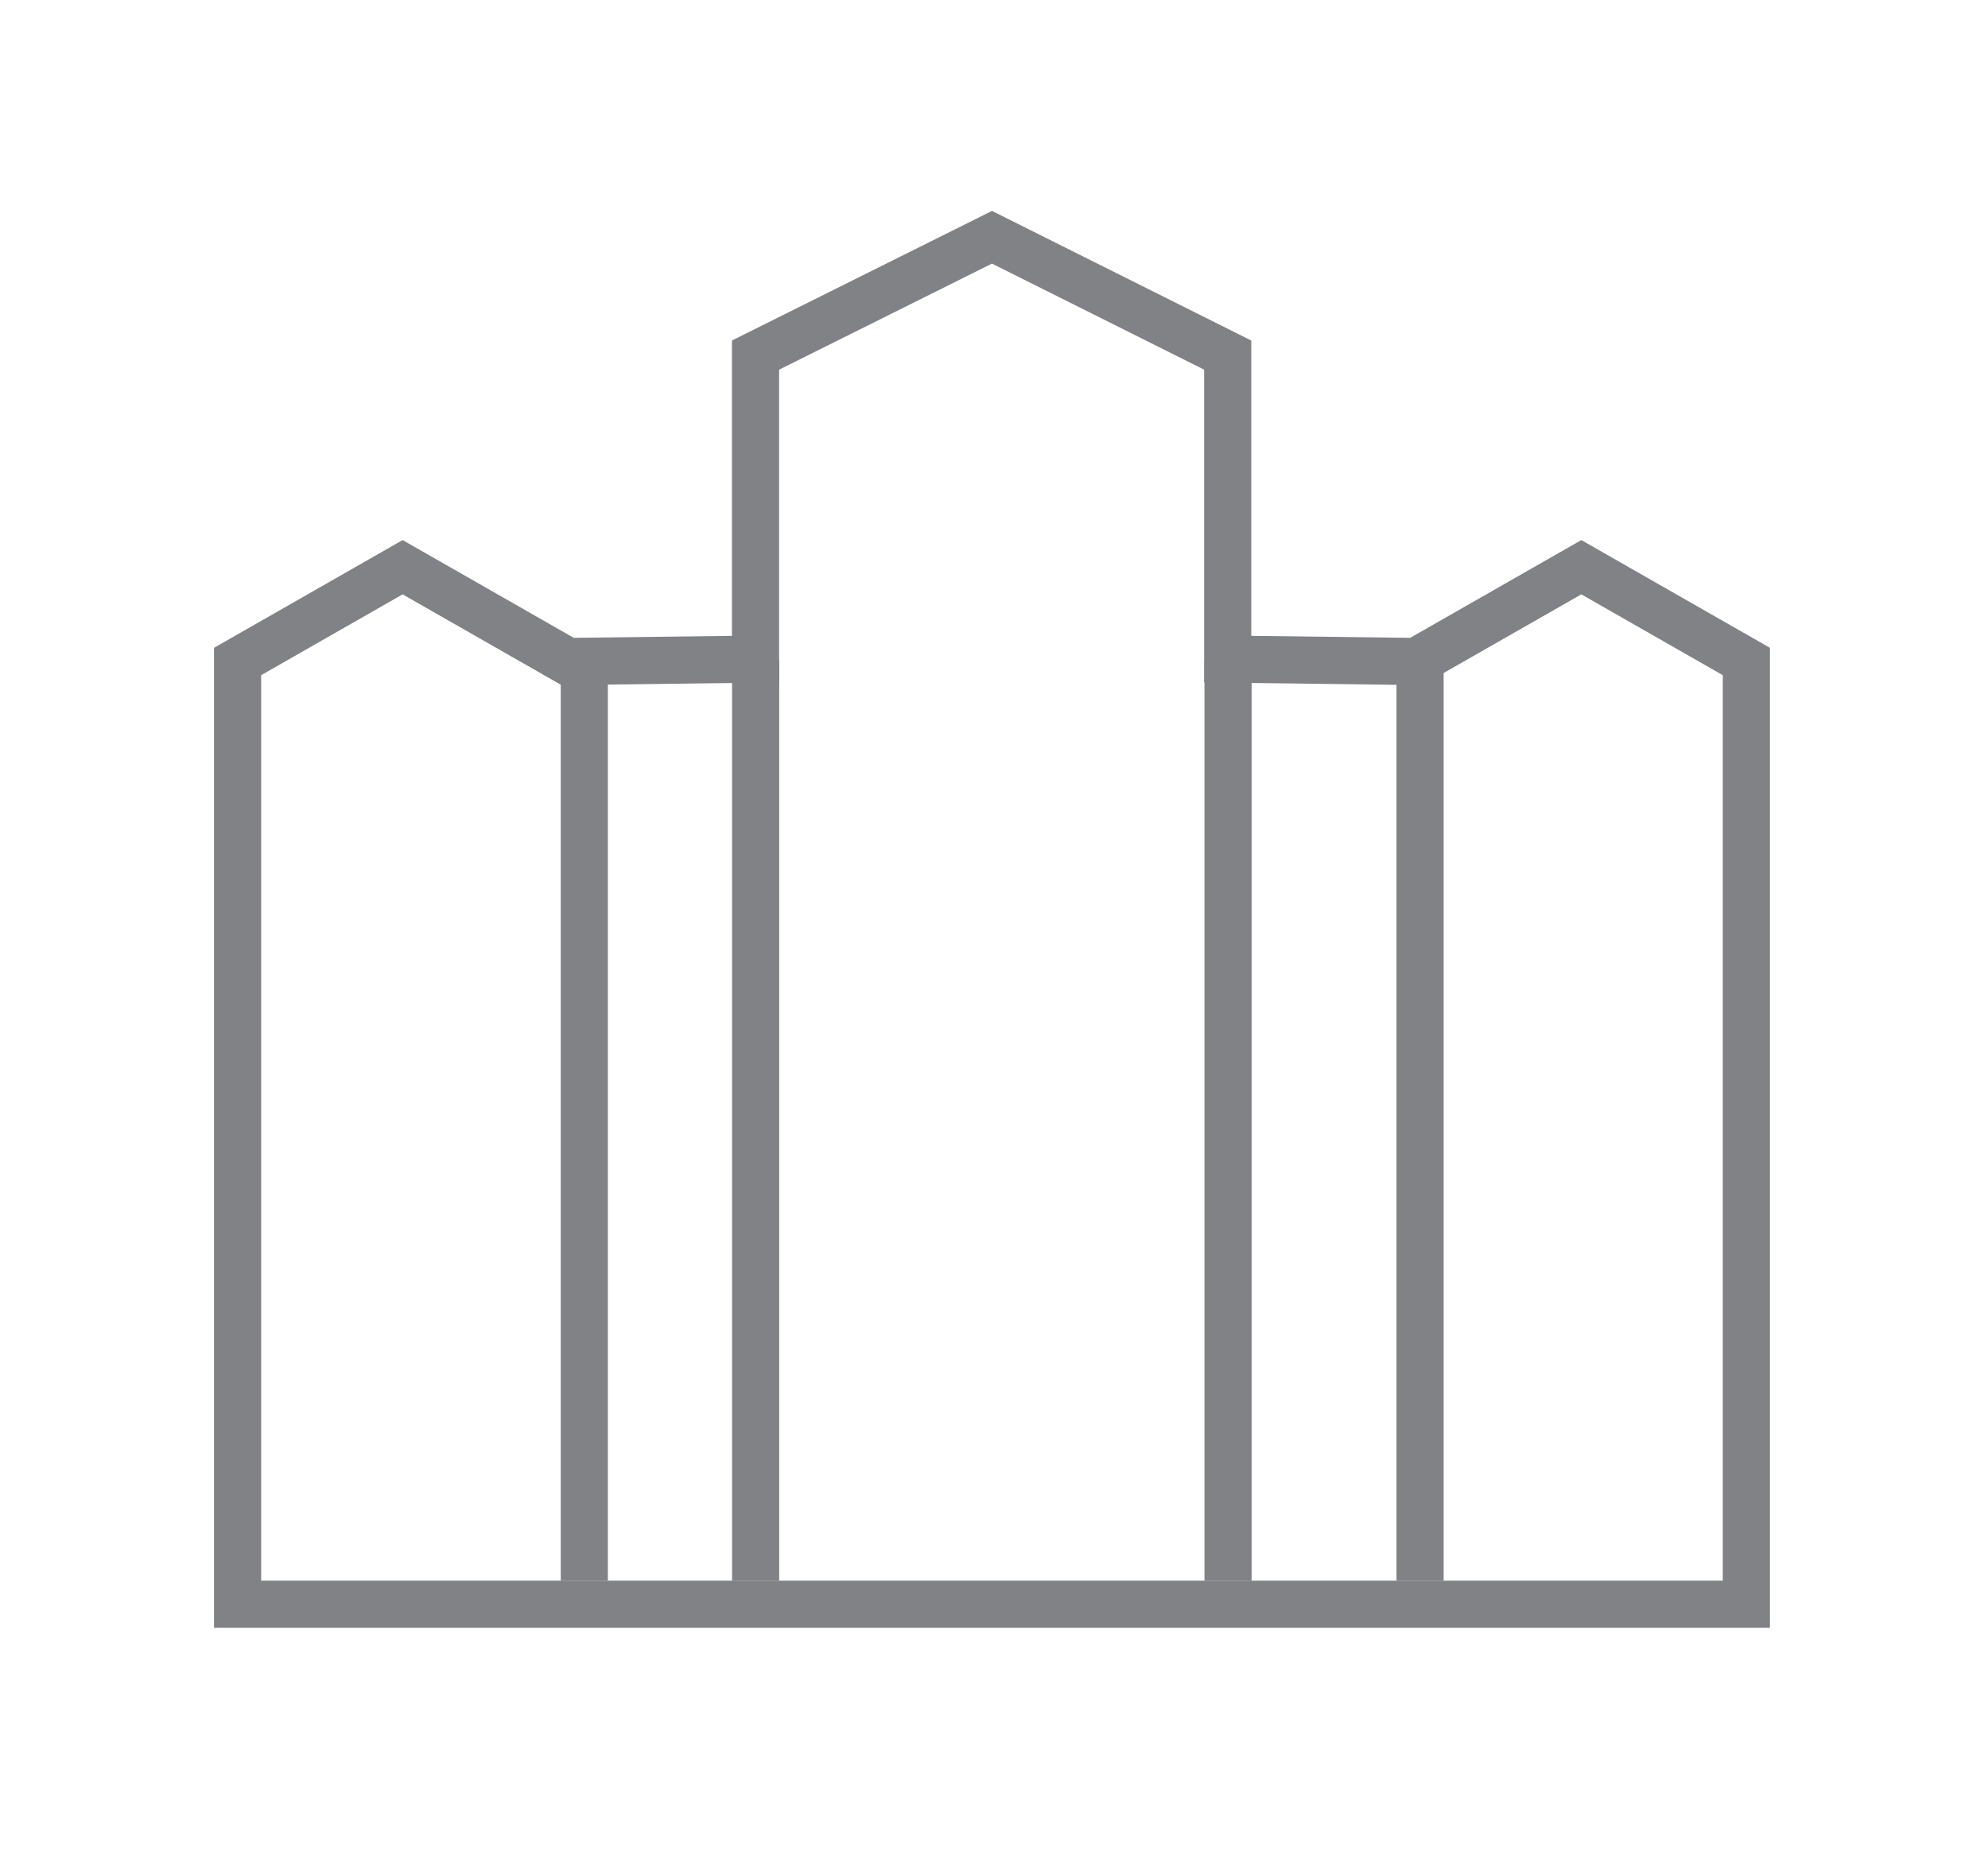
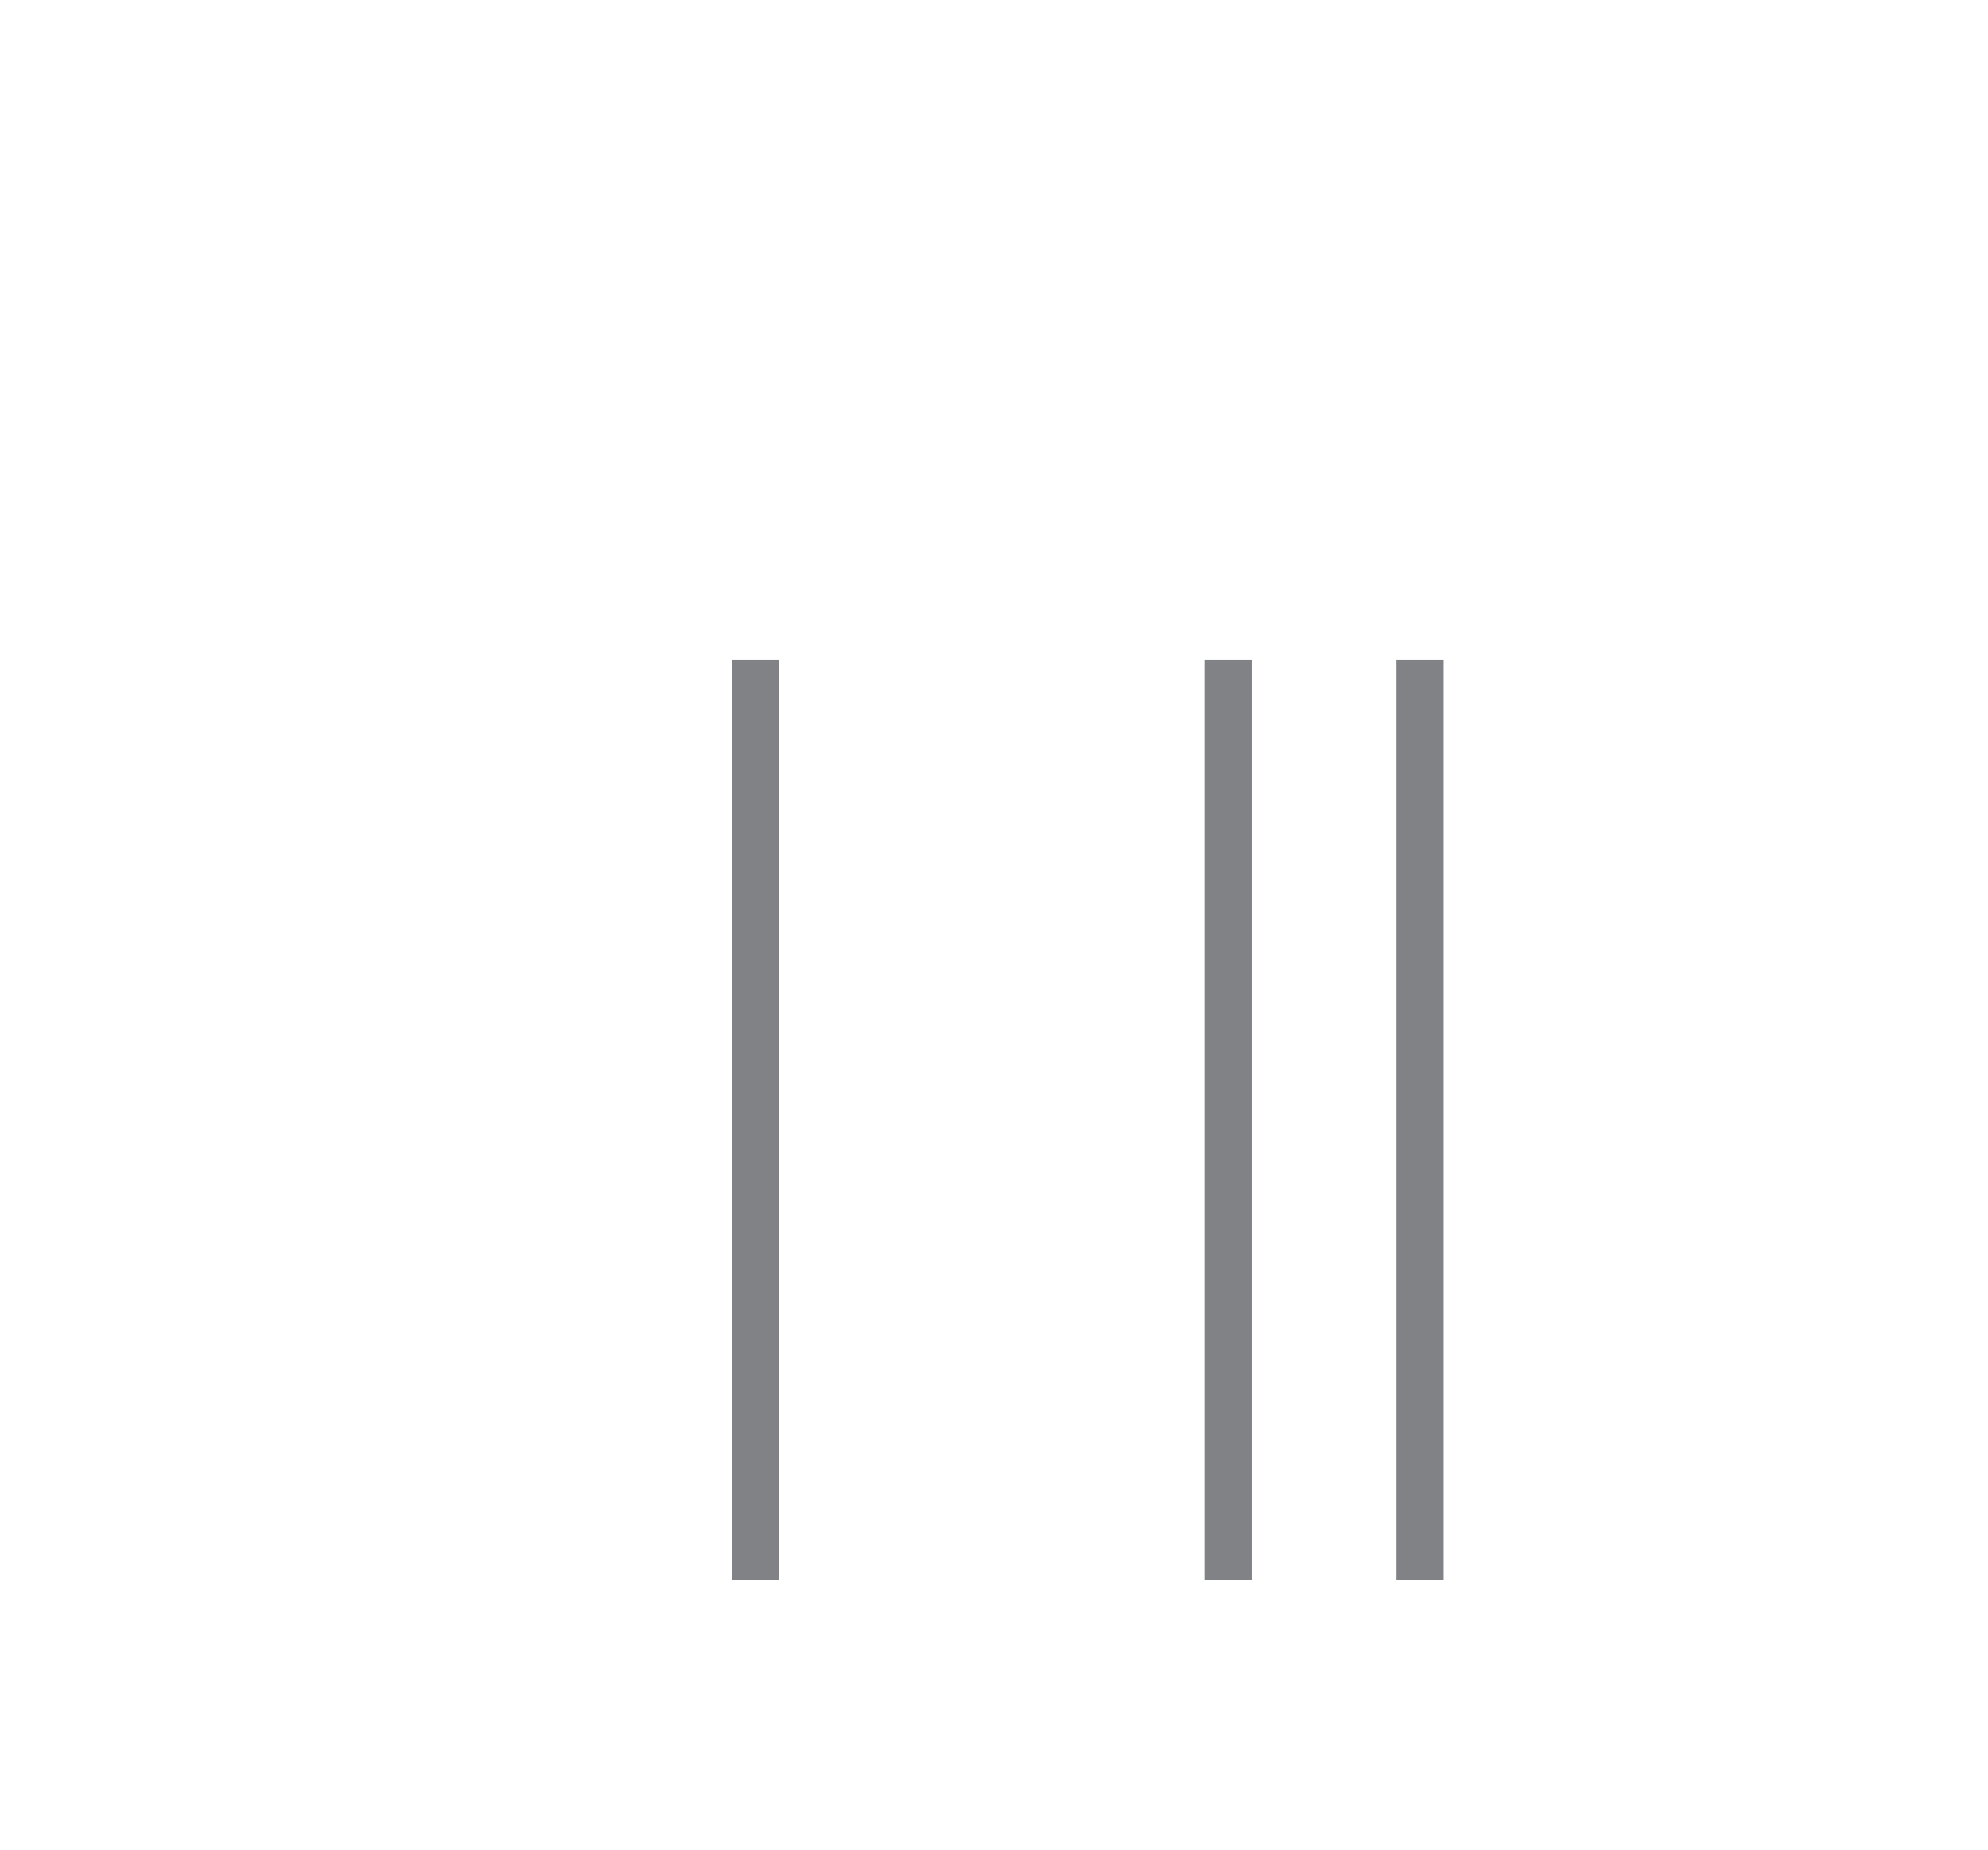
<svg xmlns="http://www.w3.org/2000/svg" width="100%" height="100%" viewBox="0 0 188 175" version="1.1" xml:space="preserve" style="fill-rule:evenodd;clip-rule:evenodd;stroke-miterlimit:10;">
  <g transform="matrix(1,0,0,1,-723.536,-4307.22)">
    <g transform="matrix(4.167,0,0,4.167,0,3946.36)">
      <g transform="matrix(1,0,0,1,-0.24,-5.04)">
        <clipPath id="_clip1">
          <rect x="177.663" y="84.04" width="47.3" height="47.429" clip-rule="nonzero" />
        </clipPath>
        <g clip-path="url(#_clip1)">
          <g transform="matrix(0.535,0,0,-0.535,179.267,97.025)">
-             <path d="M0,-58L0,-18L7,-14L14,-18L21.97,-17.9L21.97,-5L32,0L42,-5L42,-17.9L50,-18L57,-14L64,-18L64,-58L0,-58Z" style="fill:none;fill-rule:nonzero;stroke:rgb(128,130,133);stroke-width:2px;" />
-           </g>
+             </g>
          <g transform="matrix(0,0.535,-0.535,0,201.473,117.066)">
            <path d="M-19.532,19.532L19.532,19.532" style="fill:none;fill-rule:nonzero;stroke:rgb(128,130,133);stroke-width:2px;" />
          </g>
          <g transform="matrix(0,0.535,-0.535,0,197.585,117.066)">
-             <path d="M-19.532,19.532L19.532,19.532" style="fill:none;fill-rule:nonzero;stroke:rgb(128,130,133);stroke-width:2px;" />
-           </g>
+             </g>
          <g transform="matrix(0,0.535,-0.535,0,216.552,117.066)">
            <path d="M-19.532,19.532L19.532,19.532" style="fill:none;fill-rule:nonzero;stroke:rgb(128,130,133);stroke-width:2px;" />
          </g>
          <g transform="matrix(0,0.535,-0.535,0,212.194,117.066)">
            <path d="M-19.532,19.532L19.532,19.532" style="fill:none;fill-rule:nonzero;stroke:rgb(128,130,133);stroke-width:2px;" />
          </g>
        </g>
      </g>
    </g>
  </g>
</svg>